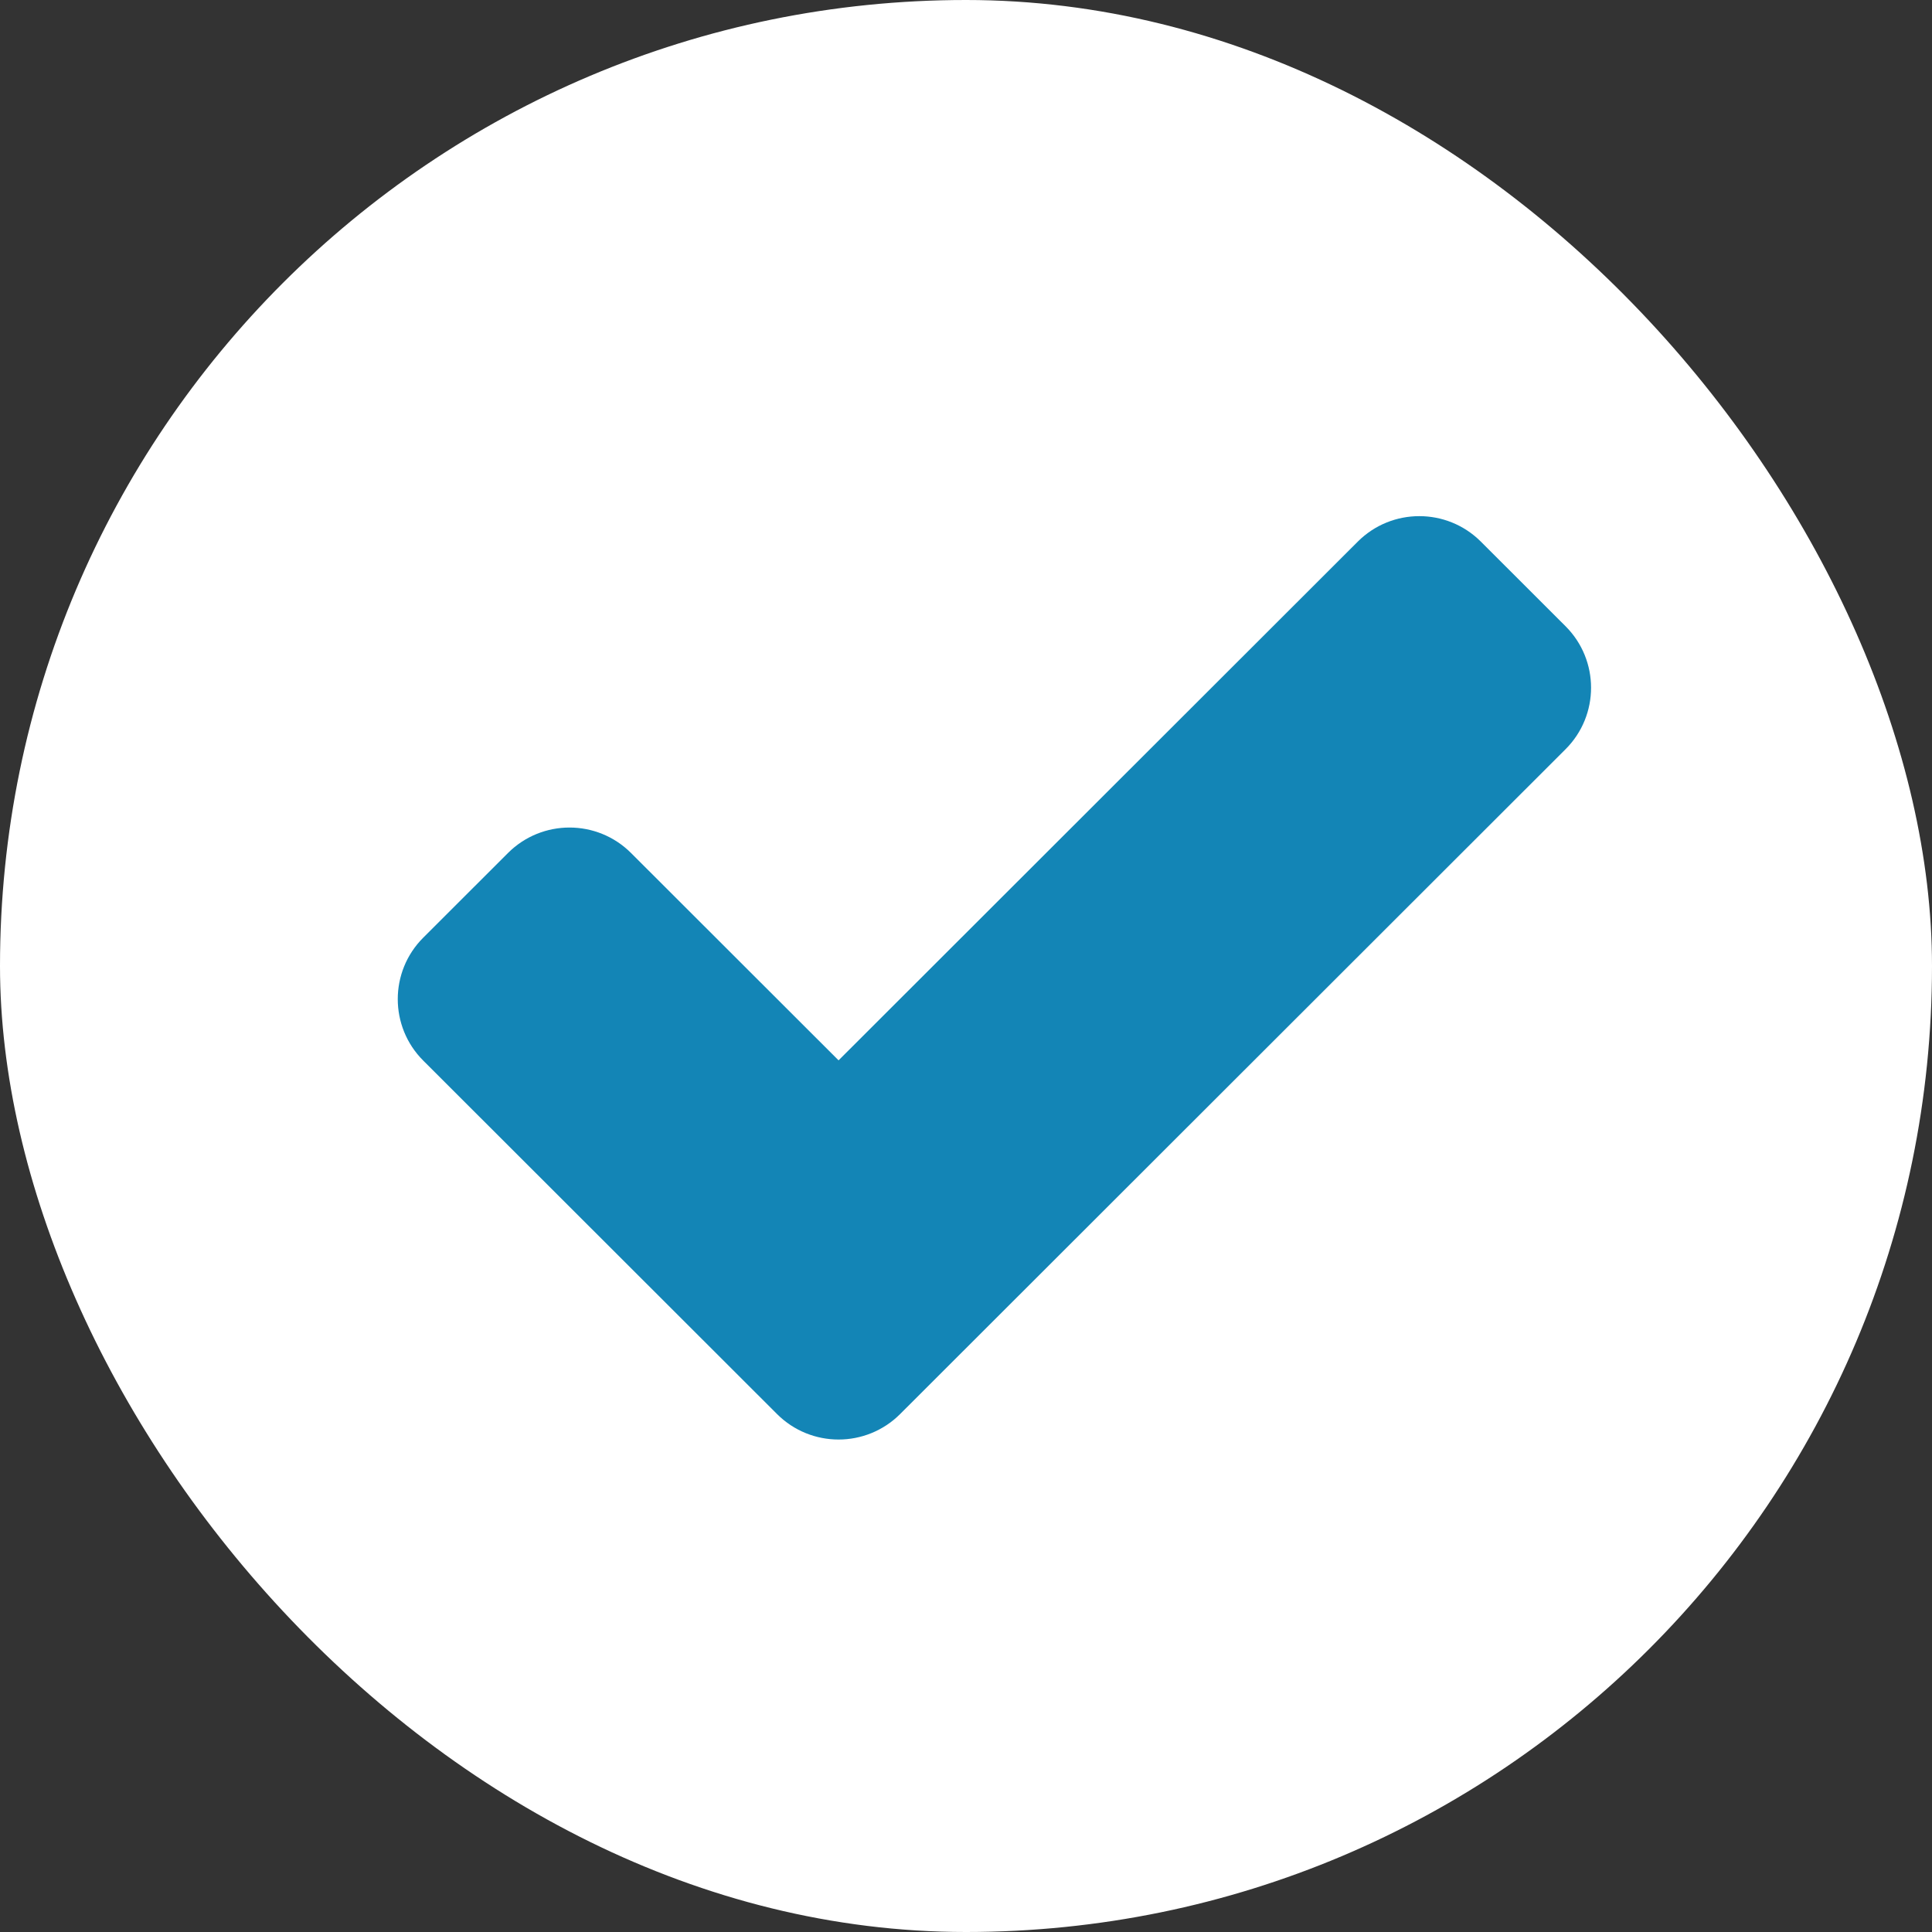
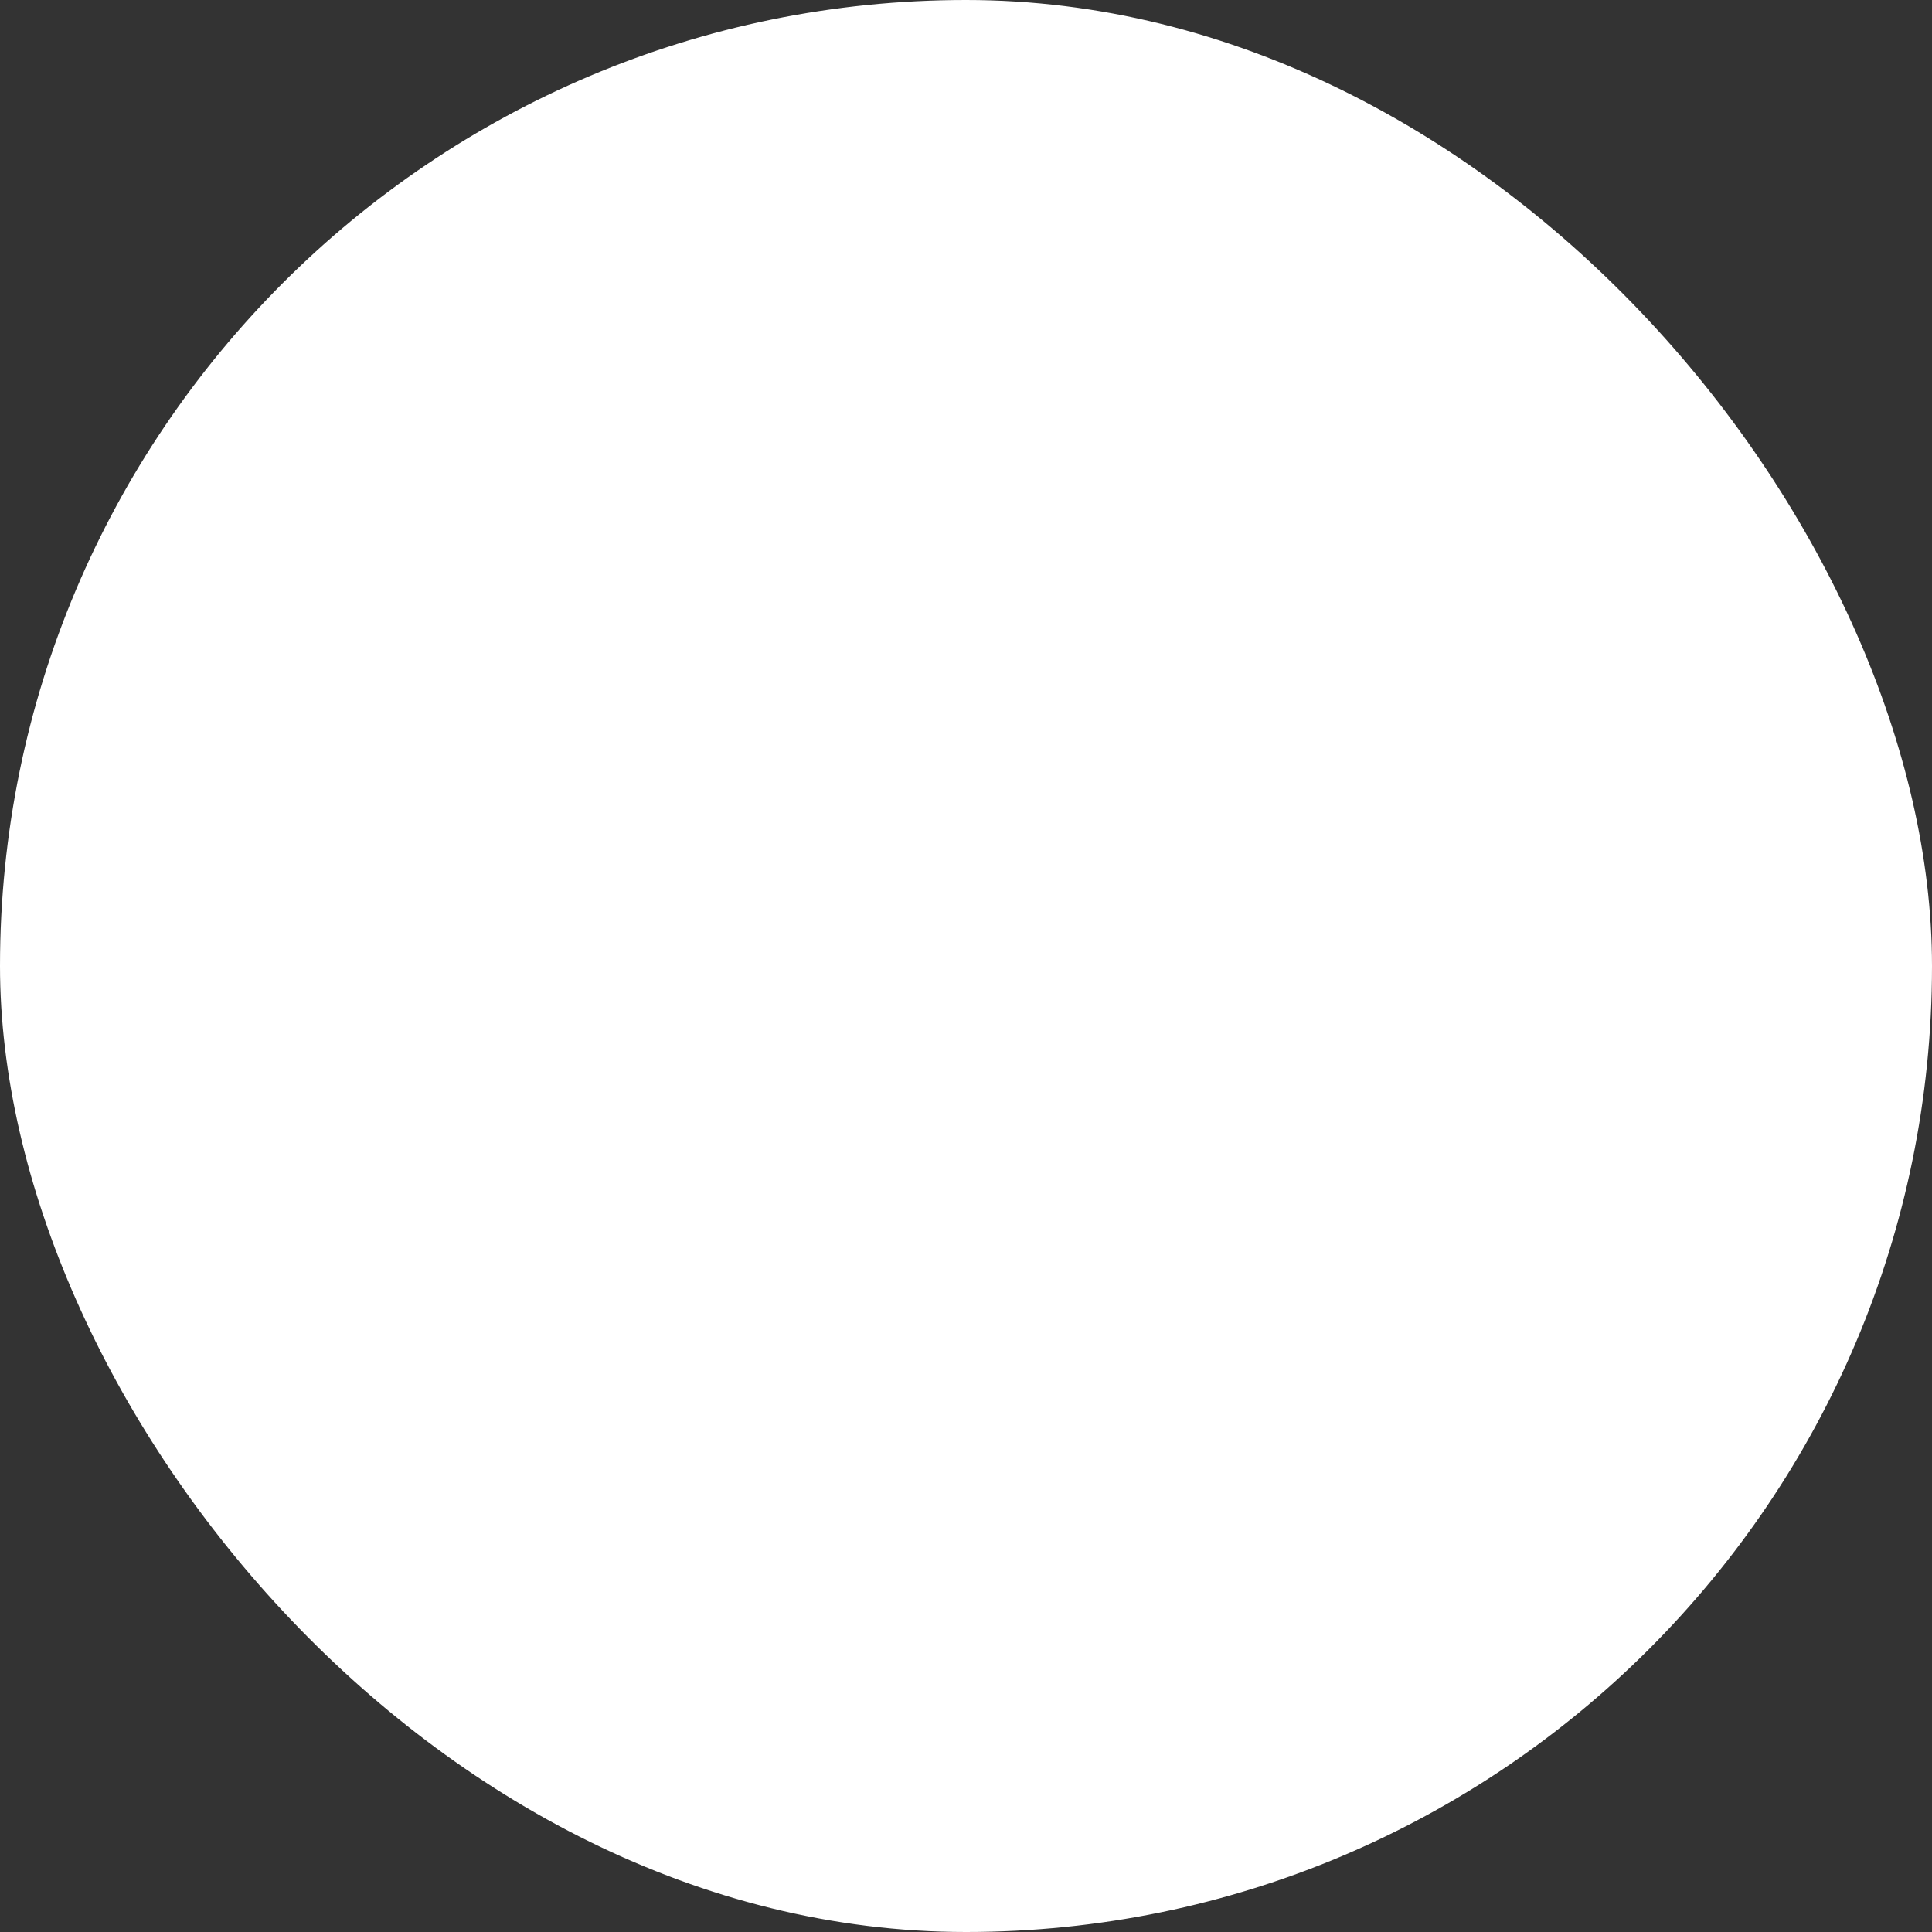
<svg xmlns="http://www.w3.org/2000/svg" width="408" height="408" viewBox="0 0 408 408" fill="none">
  <rect x="0" y="0" width="408" height="408" fill="#333333" stroke="none" />
  <rect width="408" height="408" rx="204" fill="white" />
-   <path d="M164.095 298.623L89.382 223.979C82.206 216.809 82.206 205.184 89.382 198.014L107.275 180.138C114.451 172.968 126.087 172.968 133.263 180.138L177.089 223.924L286.737 114.377C293.913 107.208 305.549 107.208 312.725 114.377L330.618 132.253C337.794 139.423 337.794 151.048 330.618 158.218L190.084 298.623C182.907 305.792 171.272 305.792 164.095 298.623Z" fill="#1385B6" />
</svg>